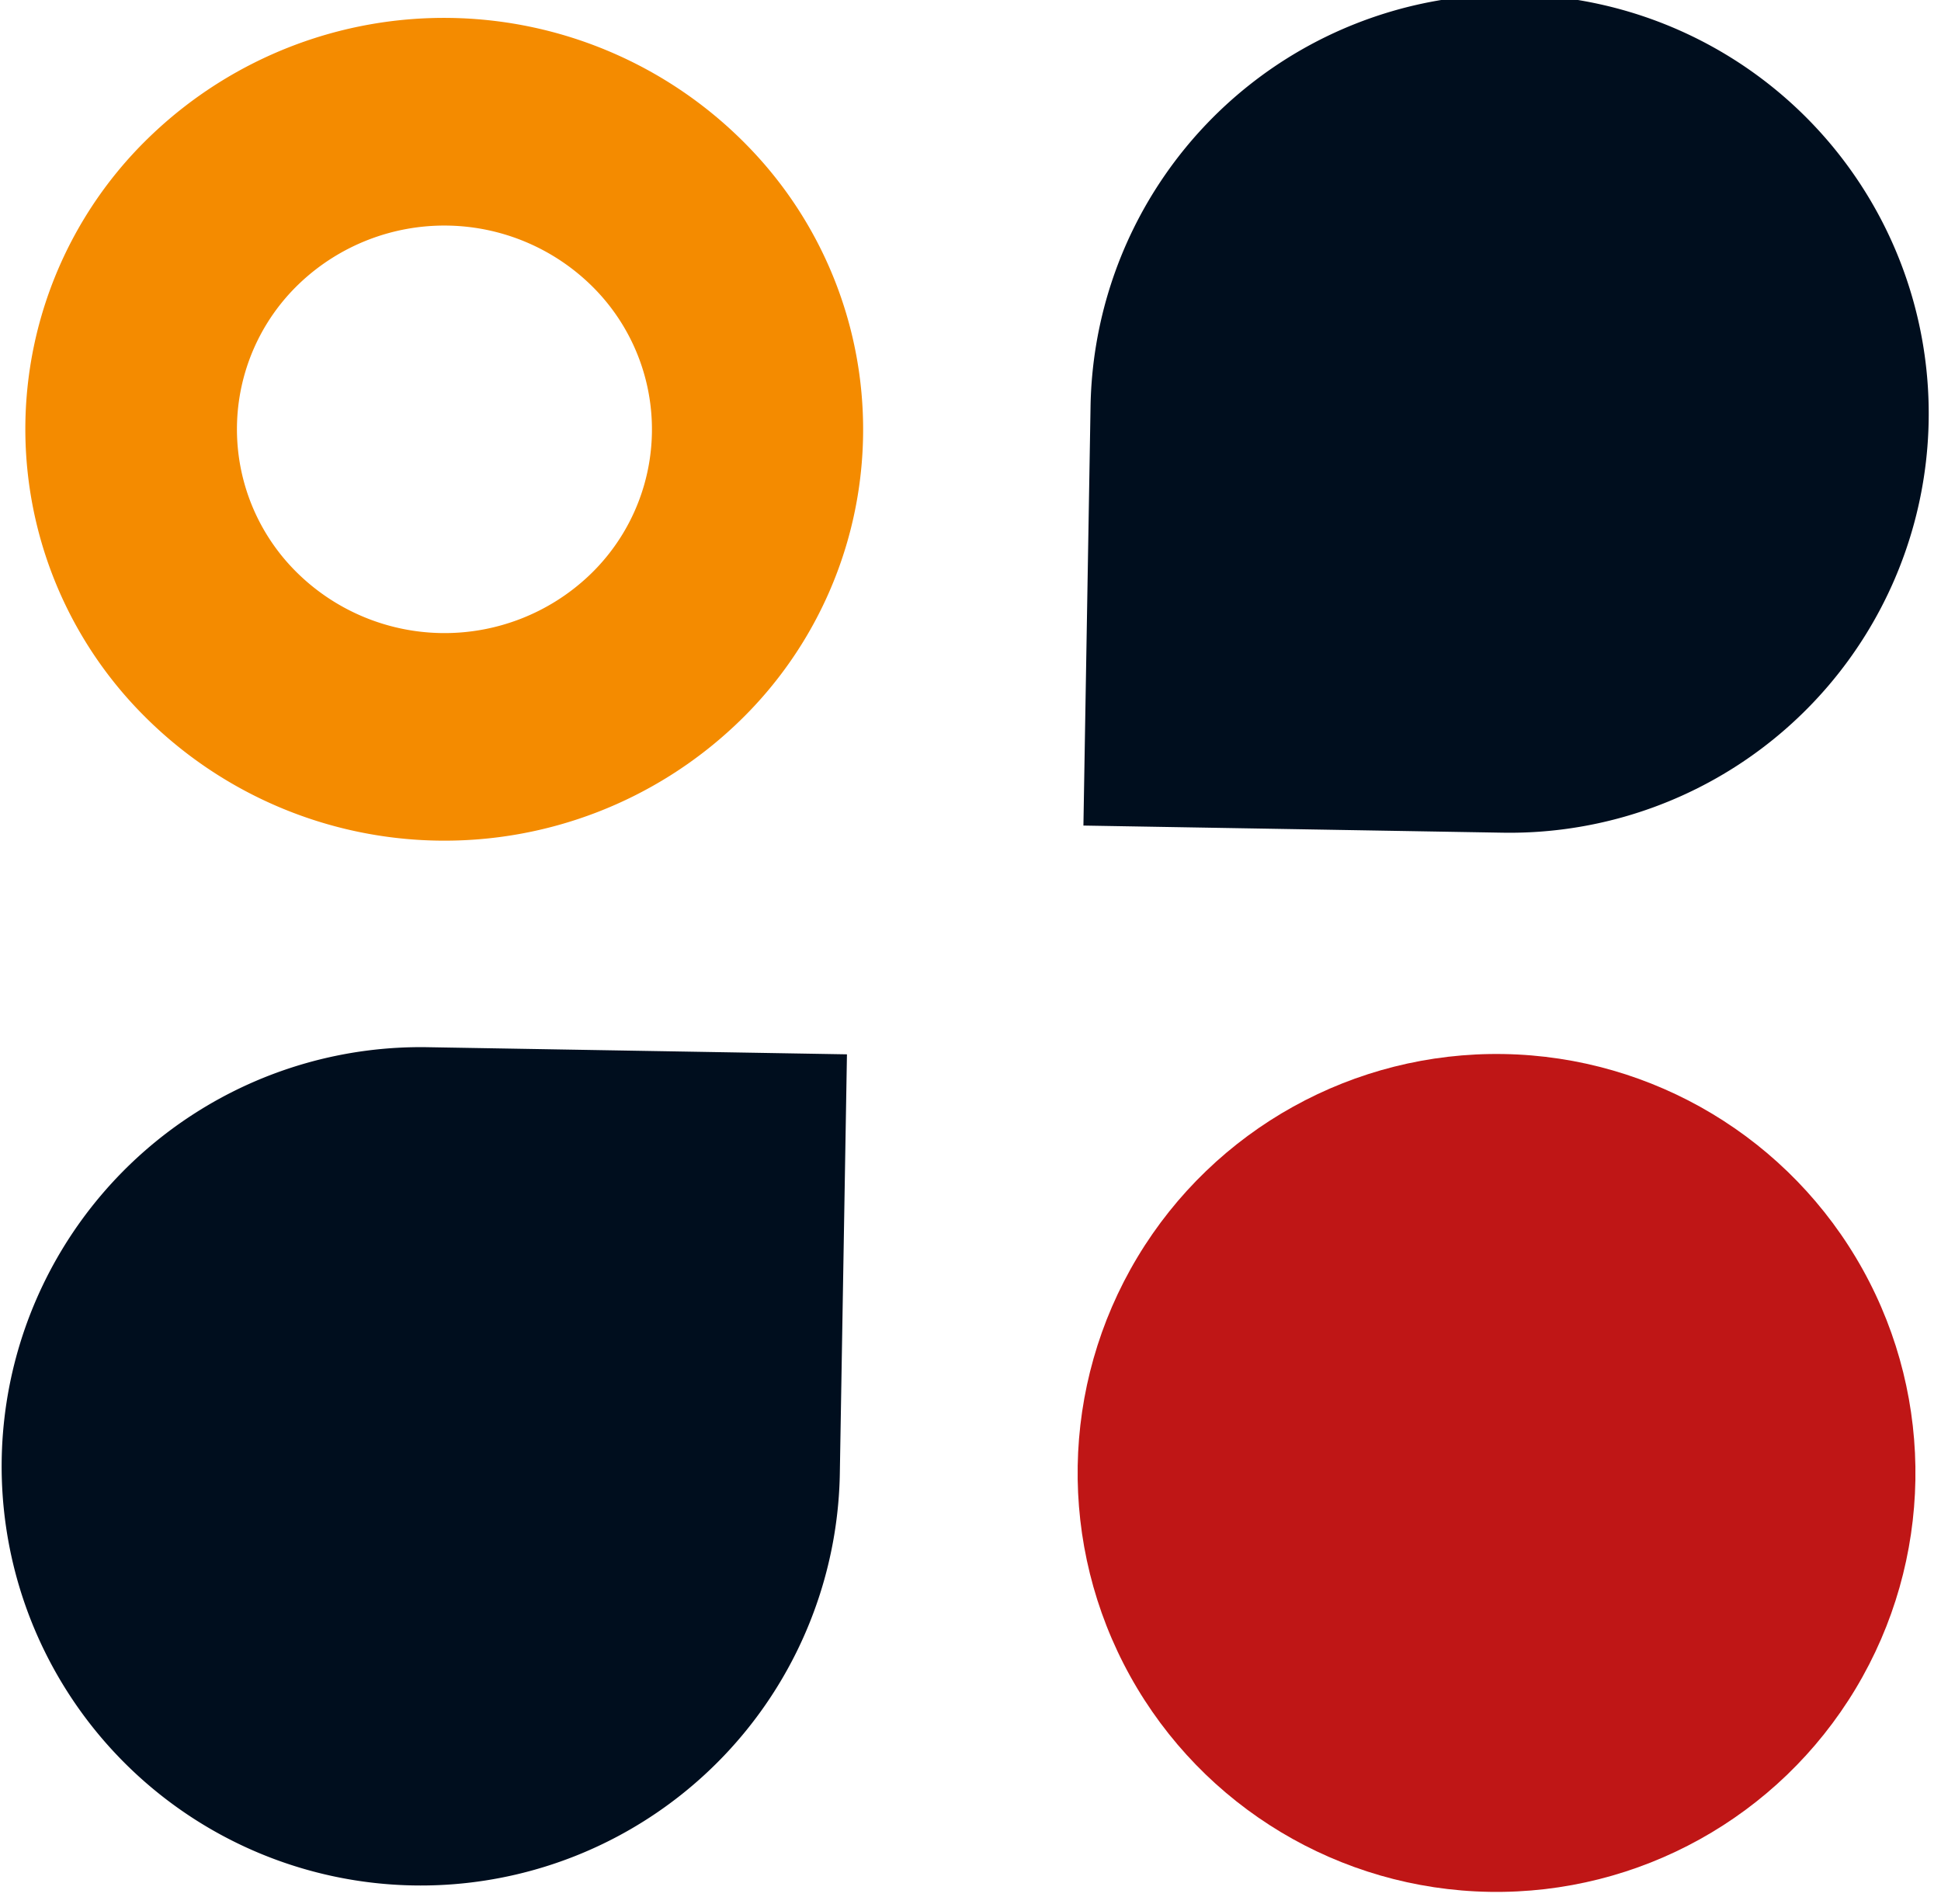
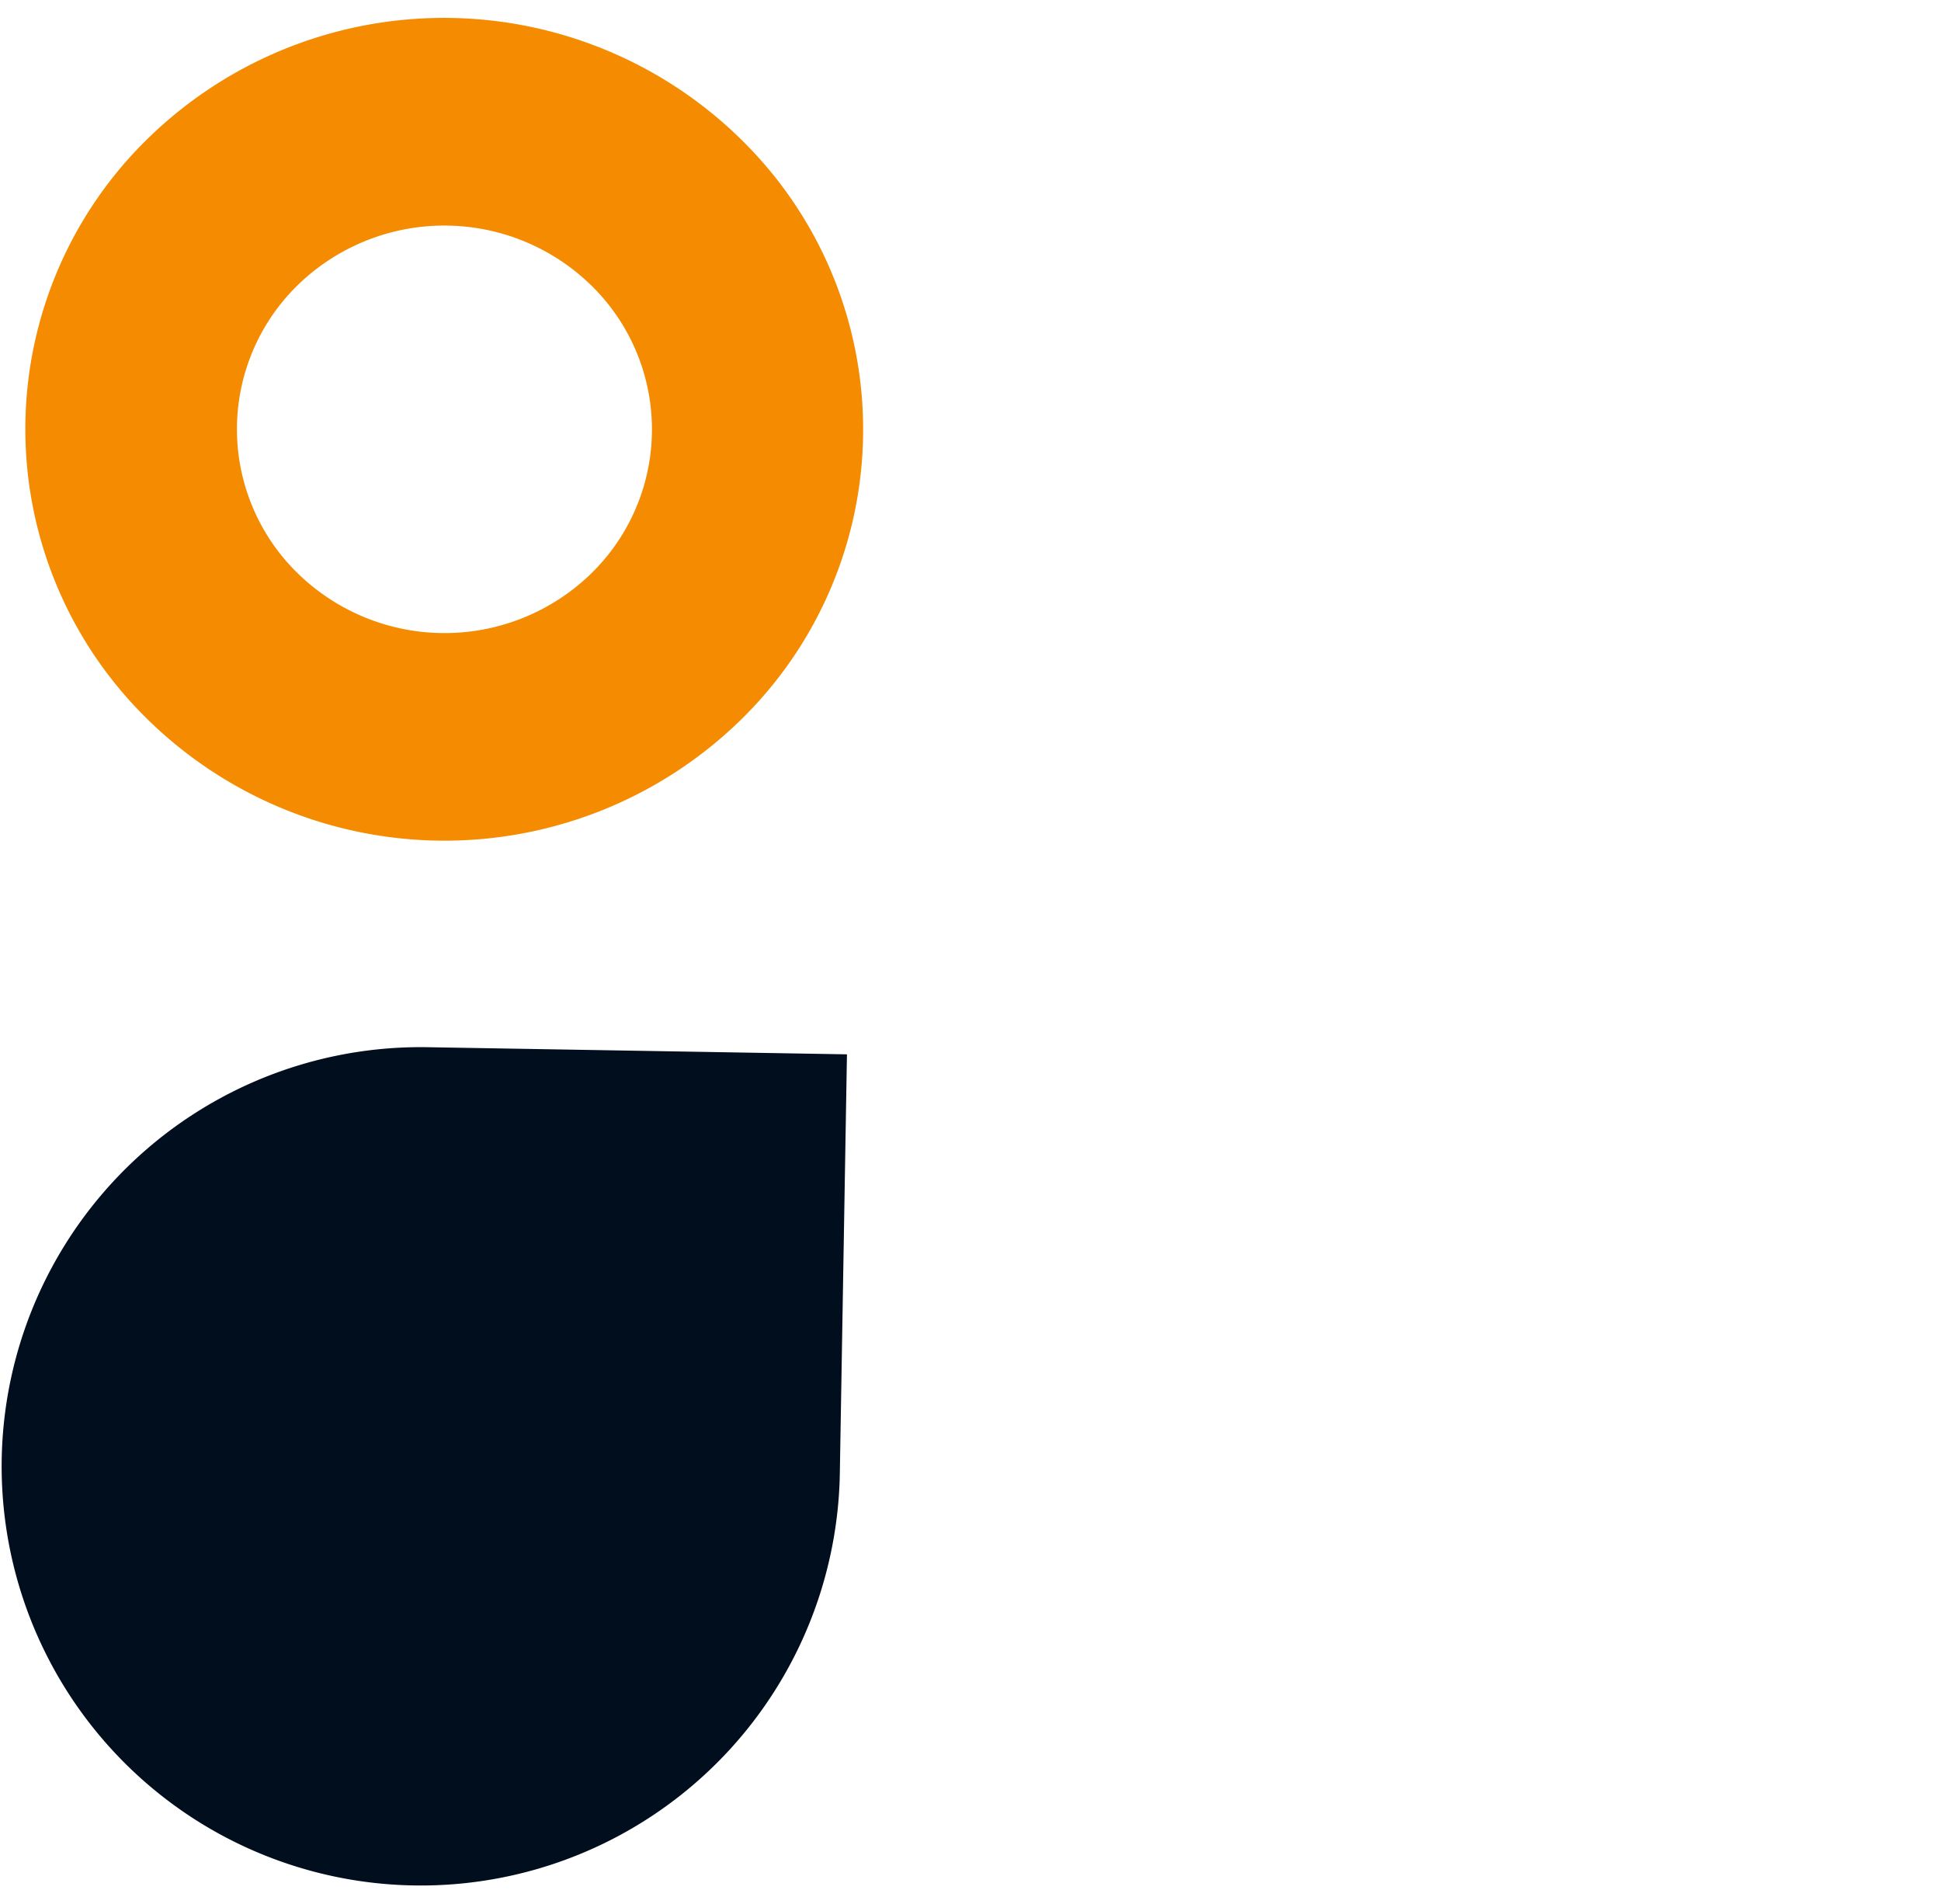
<svg xmlns="http://www.w3.org/2000/svg" width="46.318" height="45.427" viewBox="0 0 46.318 45.427">
  <g id="favicon" transform="translate(5680.938 -2977.69)">
    <g id="Сгруппировать_405" data-name="Сгруппировать 405" transform="matrix(0.017, -1, 1, 0.017, -5680.499, 2997.575)">
      <path id="Контур_17" data-name="Контур 17" d="M467.1,464.93a9.679,9.679,0,0,0-13.875,0,10.114,10.114,0,0,0,0,14.13,9.679,9.679,0,0,0,13.875,0,10.114,10.114,0,0,0,0-14.13ZM463.6,475.5a4.8,4.8,0,0,1-6.877,0,5.017,5.017,0,0,1,0-7,4.8,4.8,0,0,1,6.877,0,5.017,5.017,0,0,1,0,7Z" transform="translate(-450.35 -462)" fill="#f48b00" />
    </g>
    <path id="Контур_108" data-name="Контур 108" d="M445.989,472v9.994h-9.995A10,10,0,1,1,445.989,472Z" transform="matrix(0.017, -1, 1, 0.017, -6150.303, 3440.641)" fill="#000e1e" />
-     <path id="Контур_109" data-name="Контур 109" d="M450.683,496.677v-9.994h9.994a10,10,0,1,1-9.994,9.994Z" transform="matrix(0.017, -1, 1, 0.017, -6149.429, 3439.797)" fill="#000e1e" />
-     <ellipse id="Эллипс_58" data-name="Эллипс 58" cx="9.995" cy="9.995" rx="9.995" ry="9.995" transform="matrix(0.017, -1, 1, 0.017, -5655.391, 3022.659)" fill="#bf1616" />
  </g>
</svg>